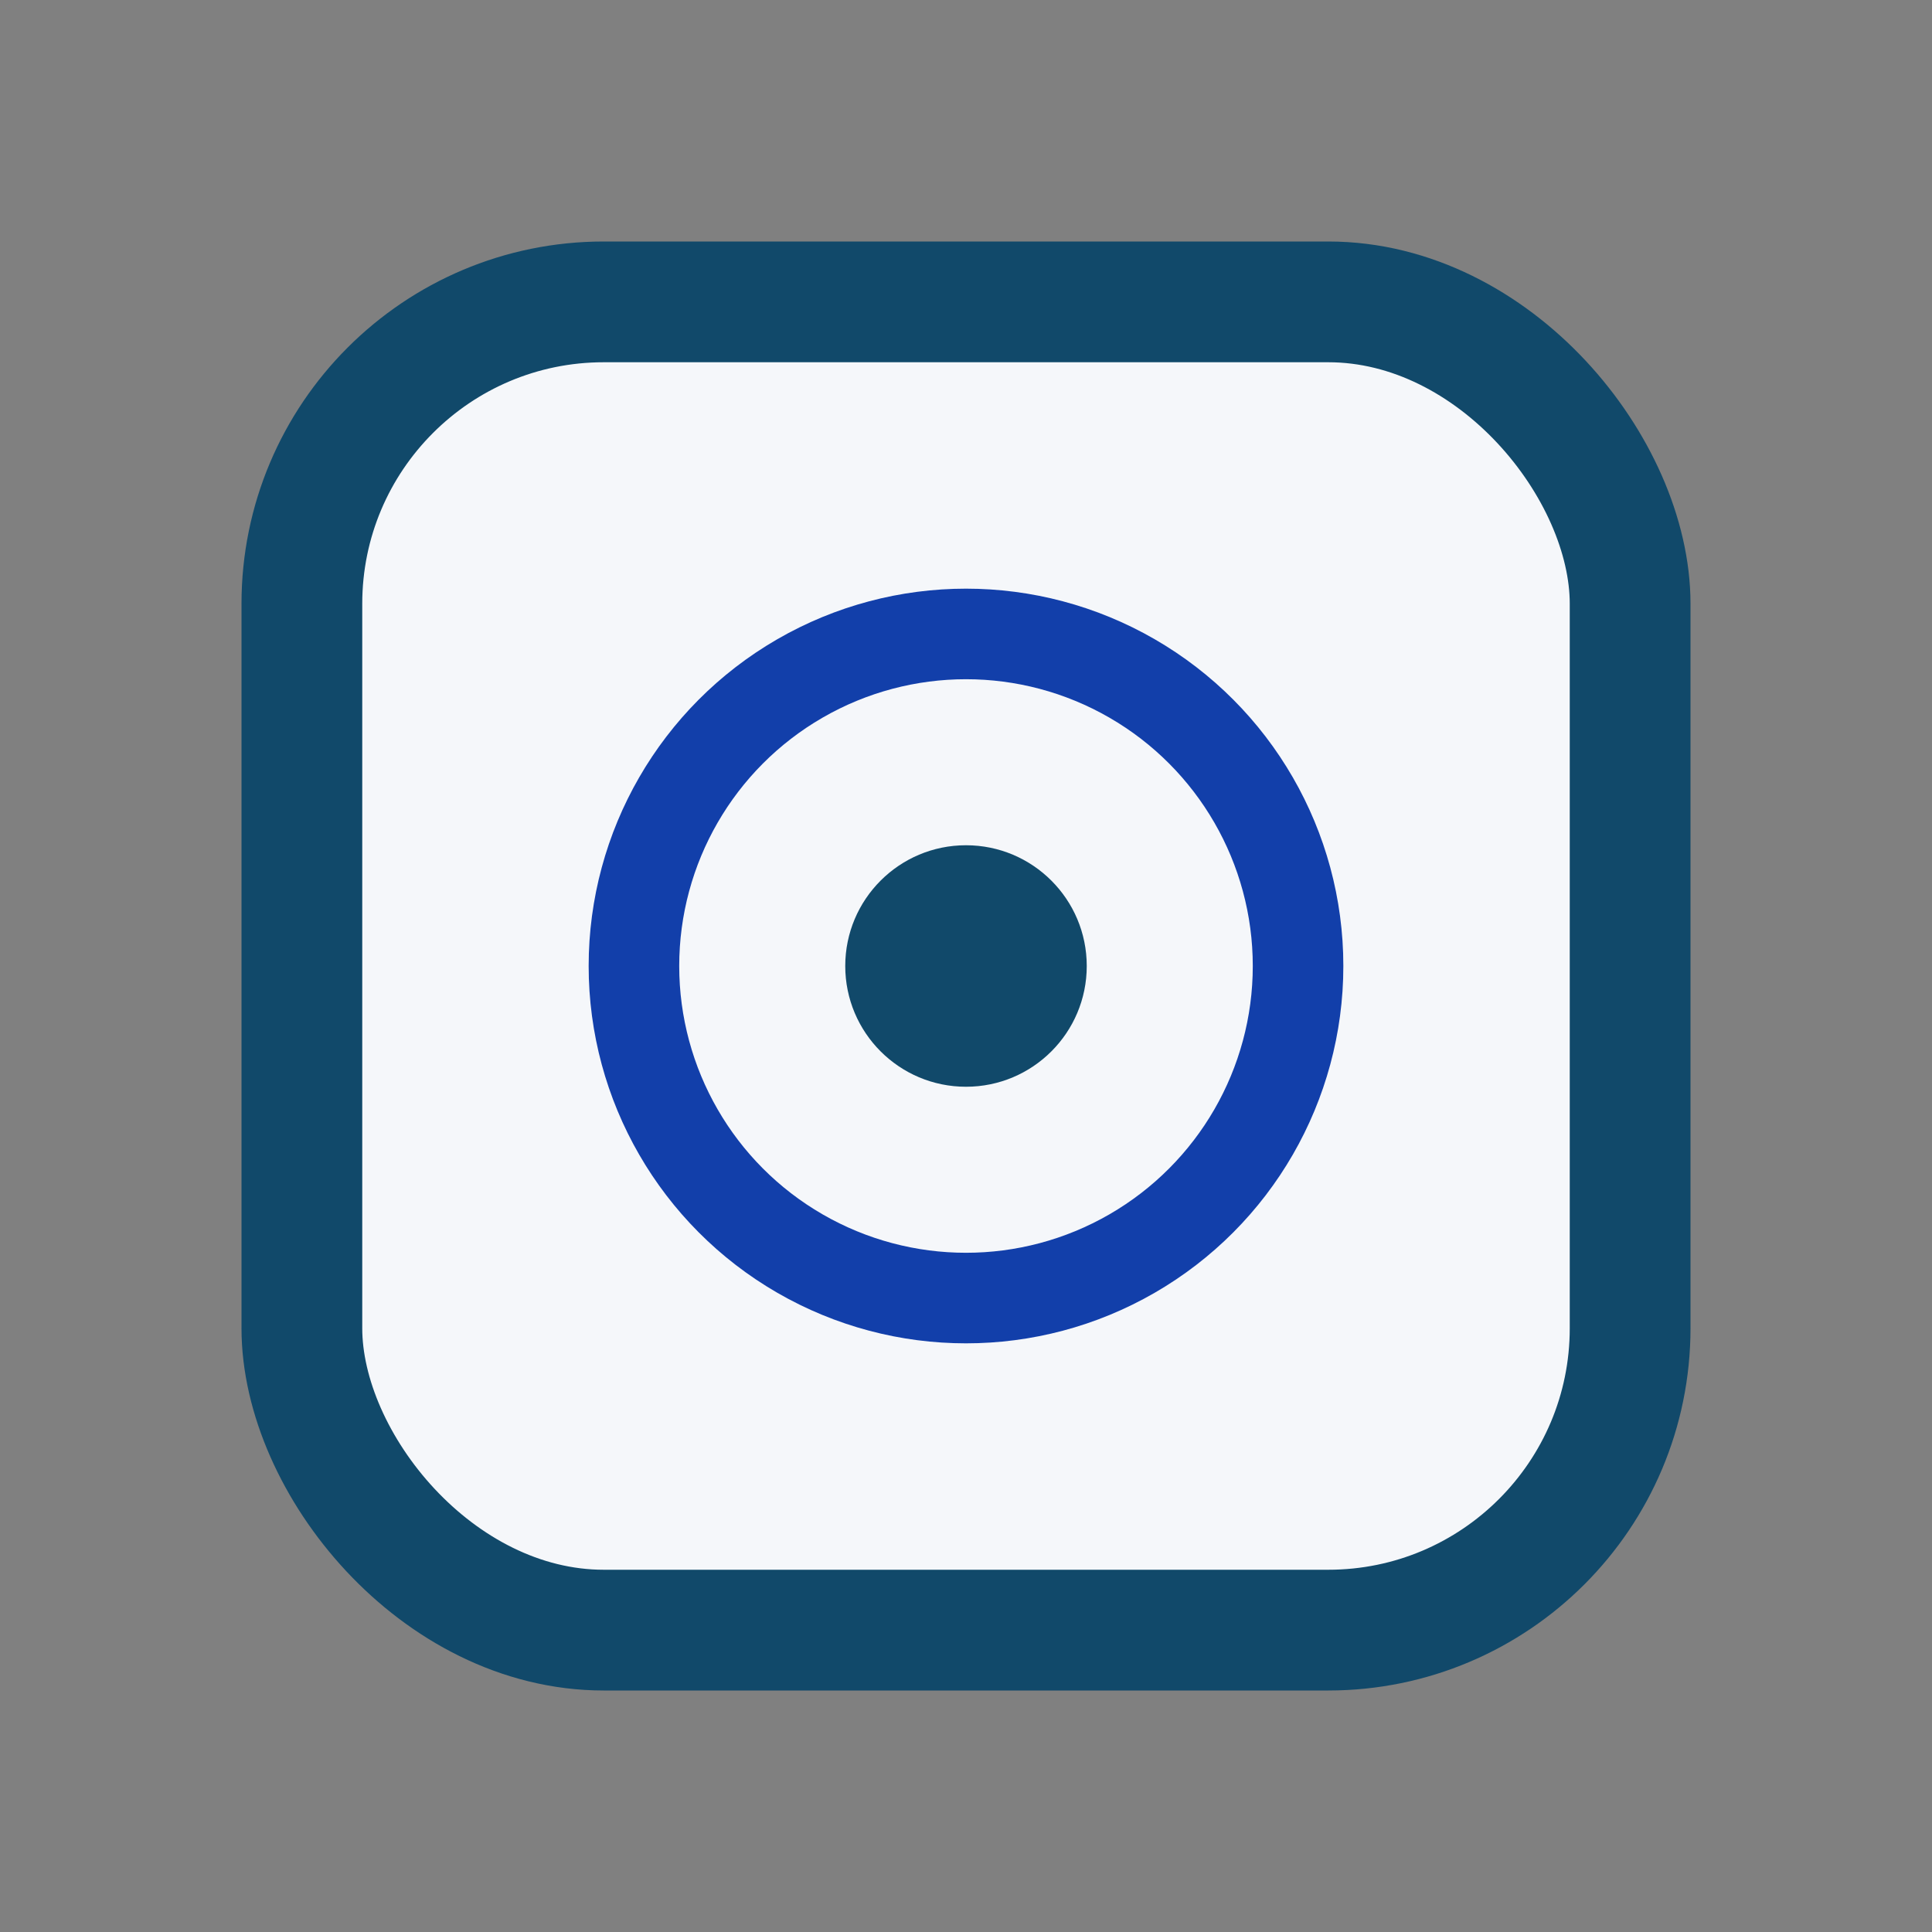
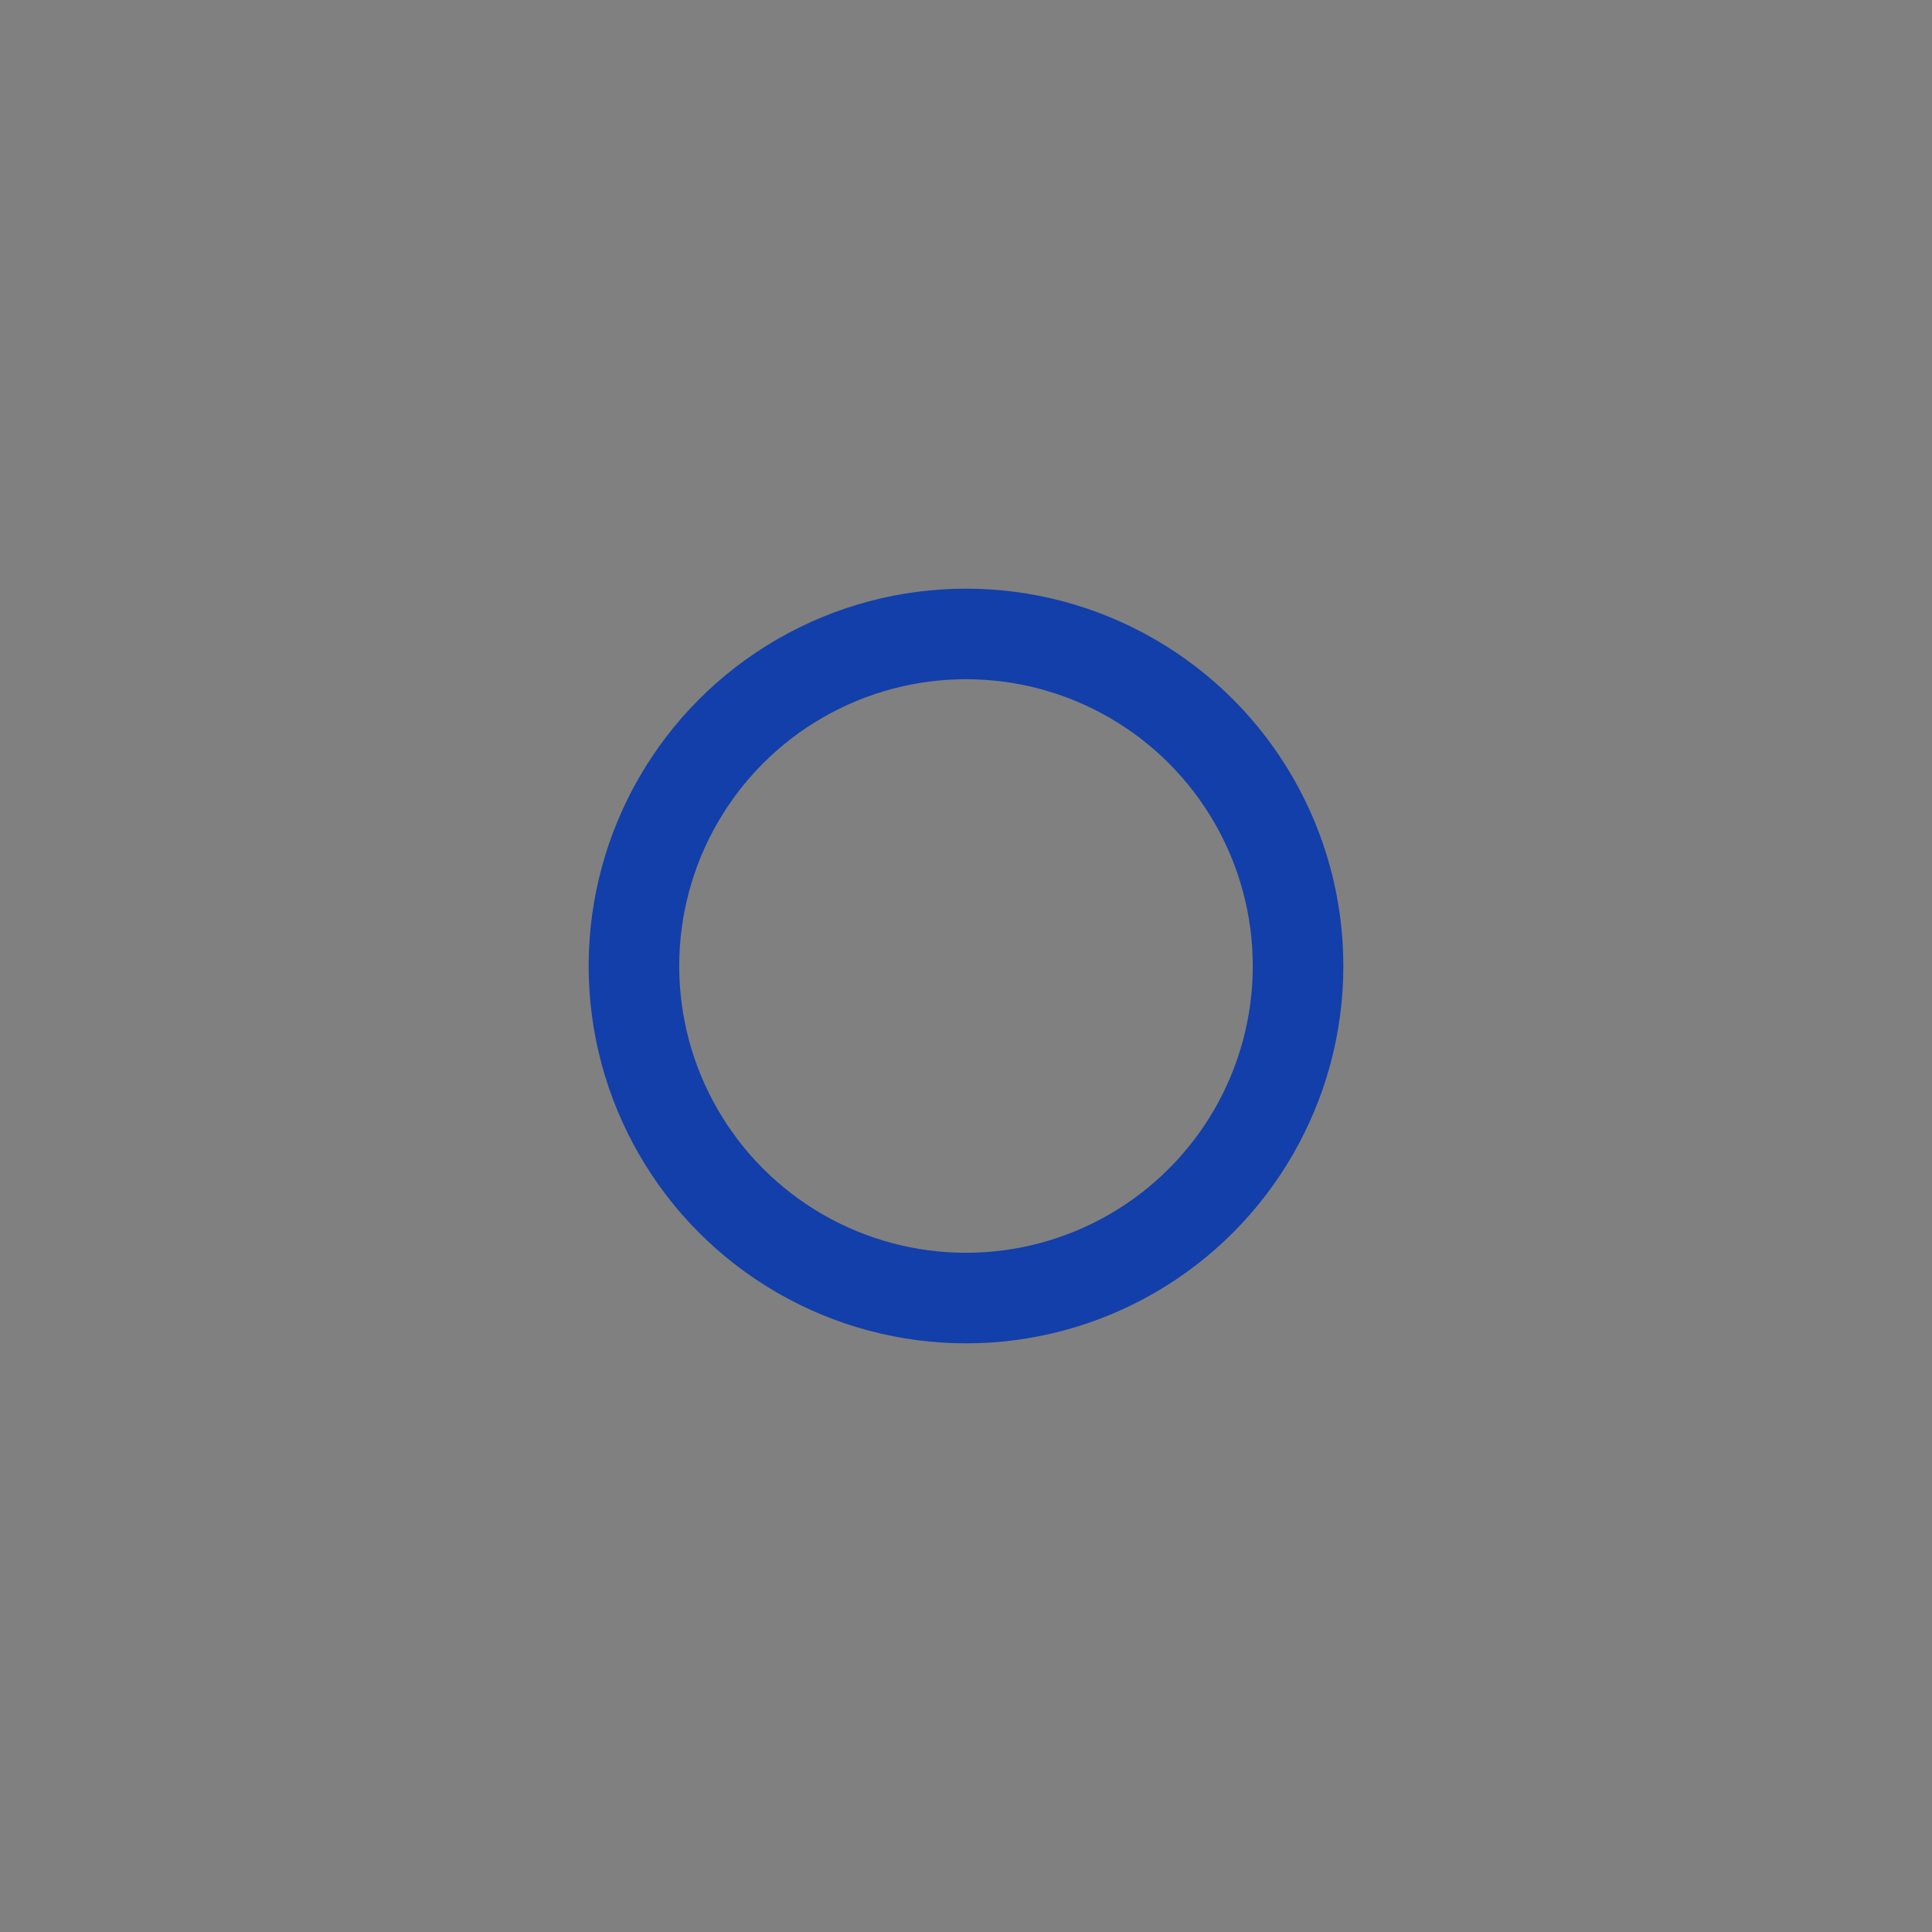
<svg xmlns="http://www.w3.org/2000/svg" width="32" height="32" viewBox="0 0 32 32">
  <rect x="0" y="0" width="32" height="32" fill="#808080" stroke="none" />
-   <rect x="5" y="5" width="22" height="22" rx="5" fill="#F5F7FA" stroke="#11496A" stroke-width="2" />
  <circle cx="16" cy="16" r="5.5" fill="none" stroke="#123FAA" stroke-width="1.5" />
-   <circle cx="16" cy="16" r="2" fill="#11496A" />
</svg>